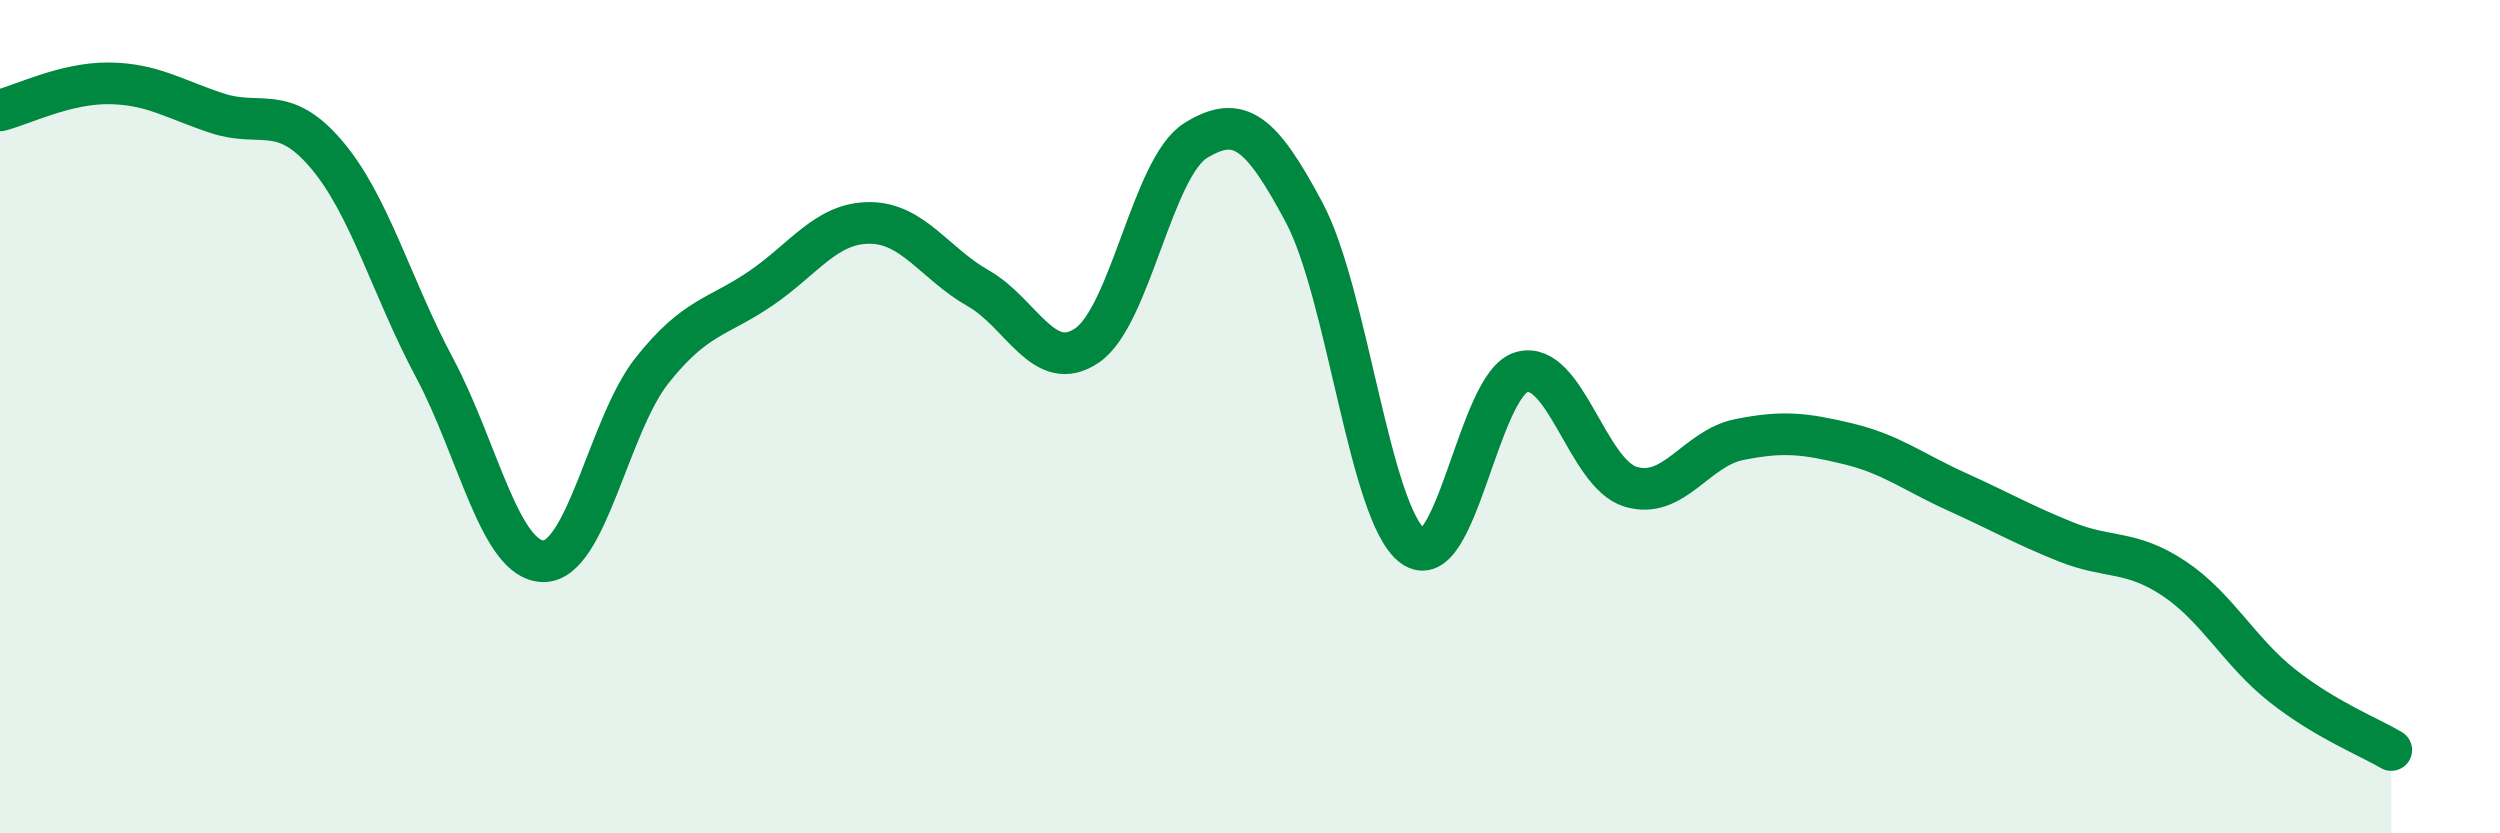
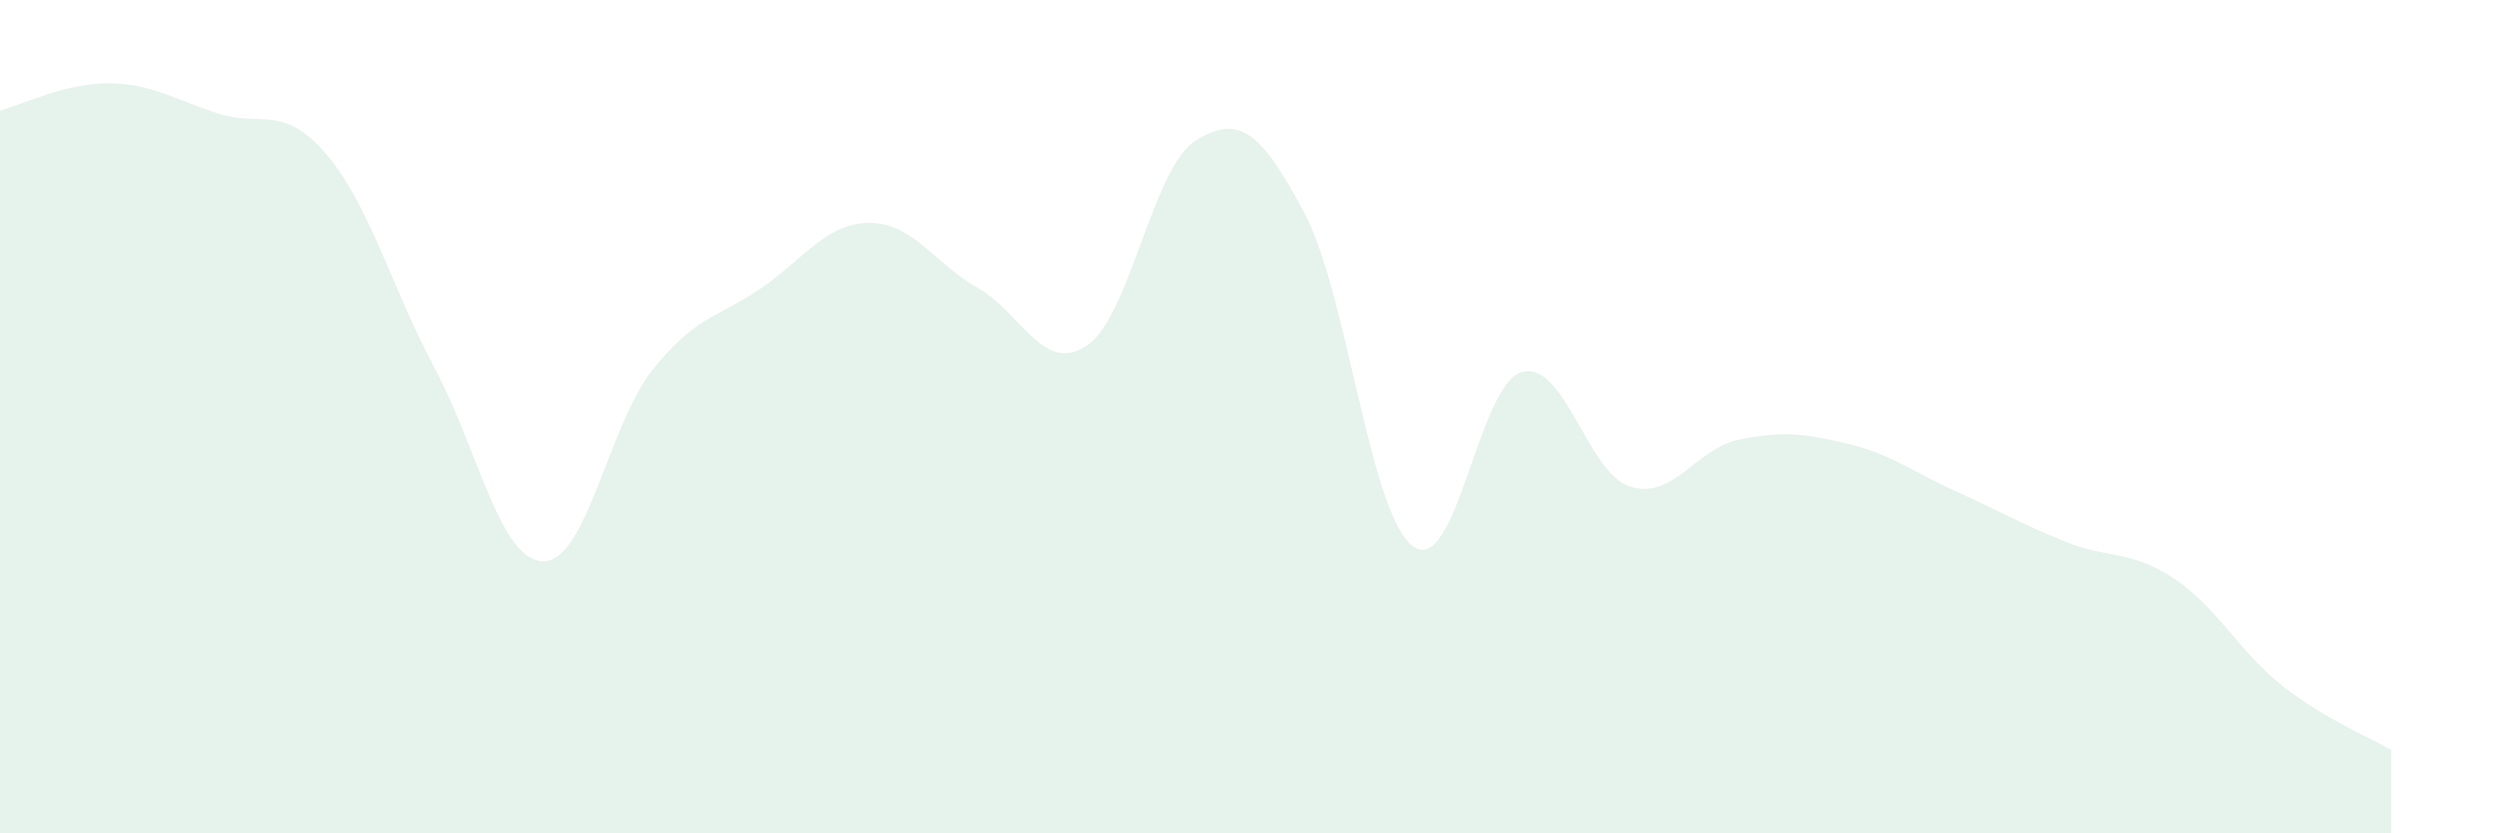
<svg xmlns="http://www.w3.org/2000/svg" width="60" height="20" viewBox="0 0 60 20">
  <path d="M 0,2.65 C 0.52,2.52 1.57,1.99 2.61,2 C 3.65,2.01 4.18,2.38 5.22,2.72 C 6.26,3.06 6.79,2.48 7.83,3.7 C 8.87,4.92 9.39,6.88 10.43,8.83 C 11.47,10.78 12,13.46 13.04,13.47 C 14.08,13.48 14.61,10.2 15.65,8.89 C 16.69,7.58 17.22,7.63 18.26,6.92 C 19.3,6.21 19.83,5.35 20.87,5.35 C 21.91,5.35 22.44,6.33 23.48,6.92 C 24.52,7.51 25.05,9 26.09,8.29 C 27.13,7.58 27.66,4.01 28.7,3.37 C 29.74,2.73 30.26,3.15 31.3,5.1 C 32.34,7.05 32.87,12.34 33.91,13.11 C 34.95,13.88 35.48,9.22 36.52,8.93 C 37.56,8.64 38.09,11.36 39.13,11.68 C 40.17,12 40.7,10.76 41.74,10.55 C 42.78,10.34 43.31,10.4 44.35,10.65 C 45.39,10.9 45.92,11.33 46.96,11.8 C 48,12.27 48.53,12.58 49.57,13 C 50.61,13.42 51.13,13.19 52.17,13.88 C 53.21,14.57 53.74,15.64 54.78,16.46 C 55.82,17.28 56.87,17.69 57.39,18L57.39 20L0 20Z" fill="#008740" opacity="0.1" stroke-linecap="round" stroke-linejoin="round" />
-   <path d="M 0,2.65 C 0.52,2.52 1.57,1.99 2.61,2 C 3.65,2.01 4.18,2.38 5.22,2.72 C 6.26,3.06 6.79,2.48 7.83,3.7 C 8.87,4.92 9.39,6.88 10.43,8.83 C 11.47,10.78 12,13.46 13.04,13.47 C 14.08,13.48 14.61,10.2 15.65,8.89 C 16.69,7.58 17.22,7.63 18.26,6.92 C 19.3,6.21 19.83,5.35 20.87,5.35 C 21.91,5.35 22.44,6.33 23.48,6.92 C 24.52,7.51 25.05,9 26.09,8.29 C 27.13,7.58 27.66,4.01 28.7,3.37 C 29.74,2.73 30.26,3.15 31.3,5.1 C 32.34,7.05 32.87,12.34 33.91,13.11 C 34.95,13.88 35.48,9.22 36.52,8.93 C 37.56,8.64 38.09,11.36 39.13,11.68 C 40.17,12 40.7,10.76 41.74,10.55 C 42.78,10.34 43.31,10.4 44.35,10.65 C 45.39,10.9 45.92,11.33 46.96,11.8 C 48,12.27 48.53,12.58 49.57,13 C 50.61,13.42 51.13,13.19 52.17,13.88 C 53.21,14.57 53.74,15.64 54.78,16.46 C 55.82,17.28 56.87,17.69 57.39,18" stroke="#008740" stroke-width="1" fill="none" stroke-linecap="round" stroke-linejoin="round" />
</svg>